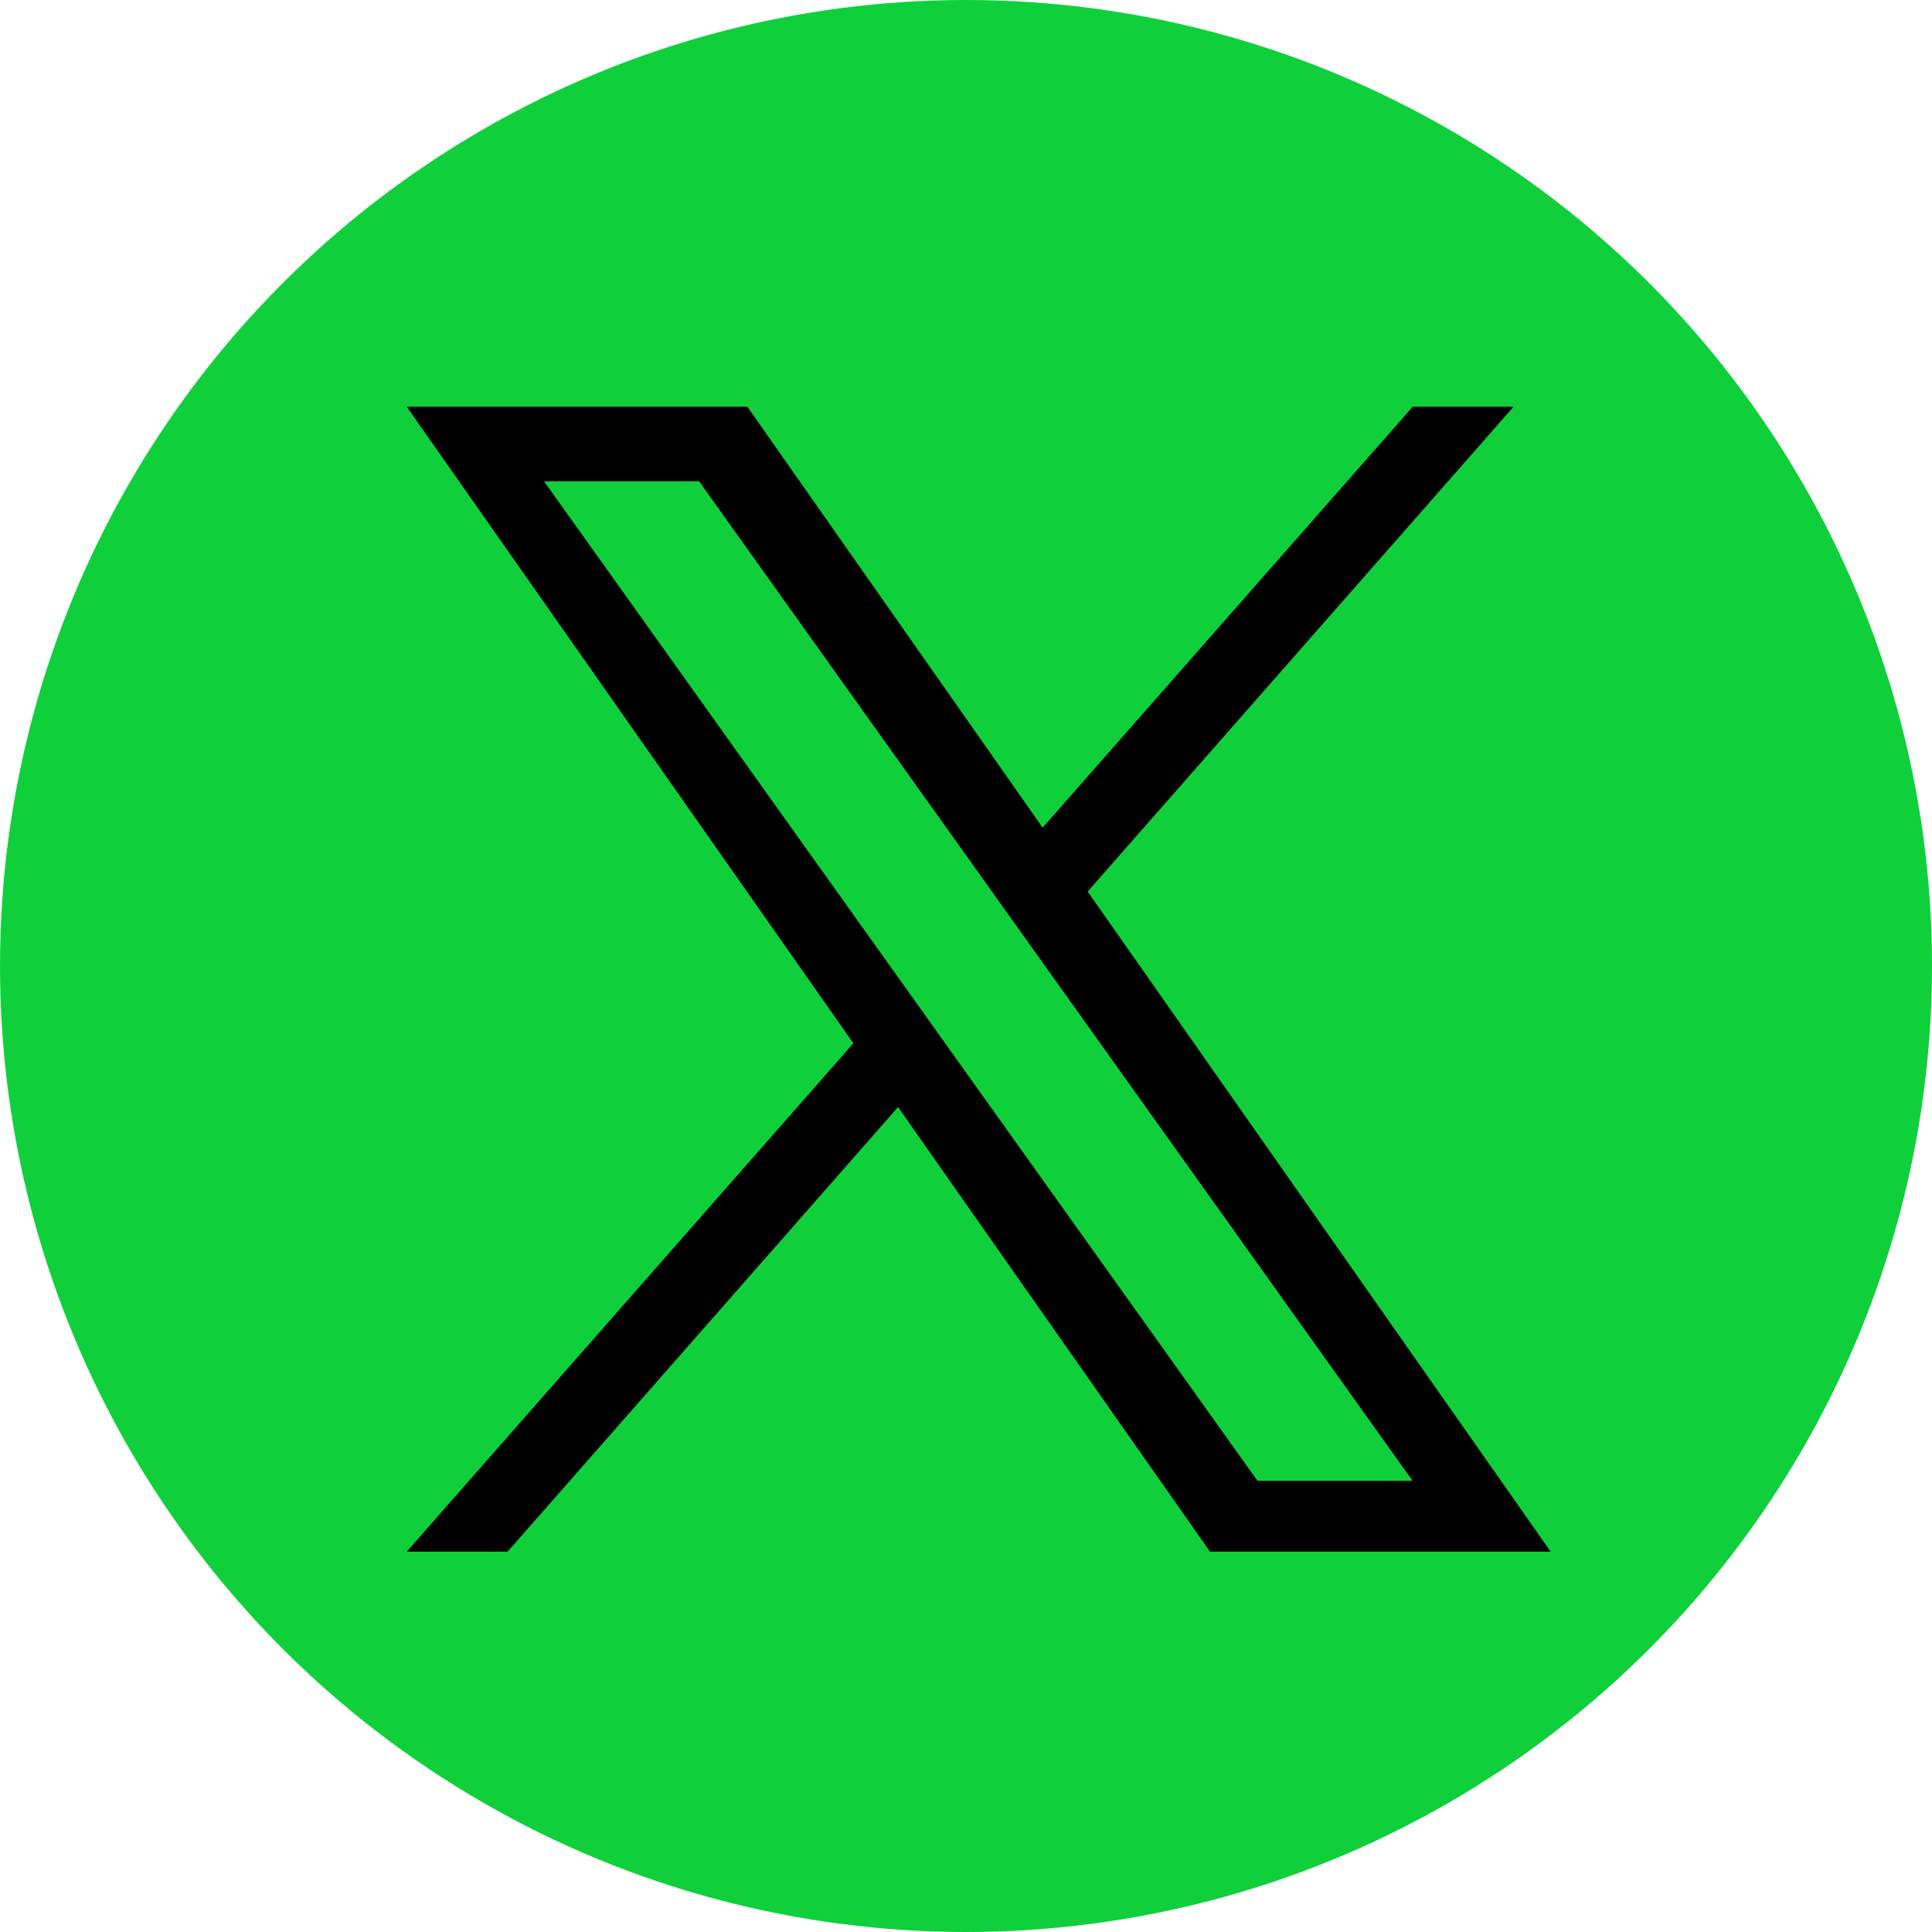
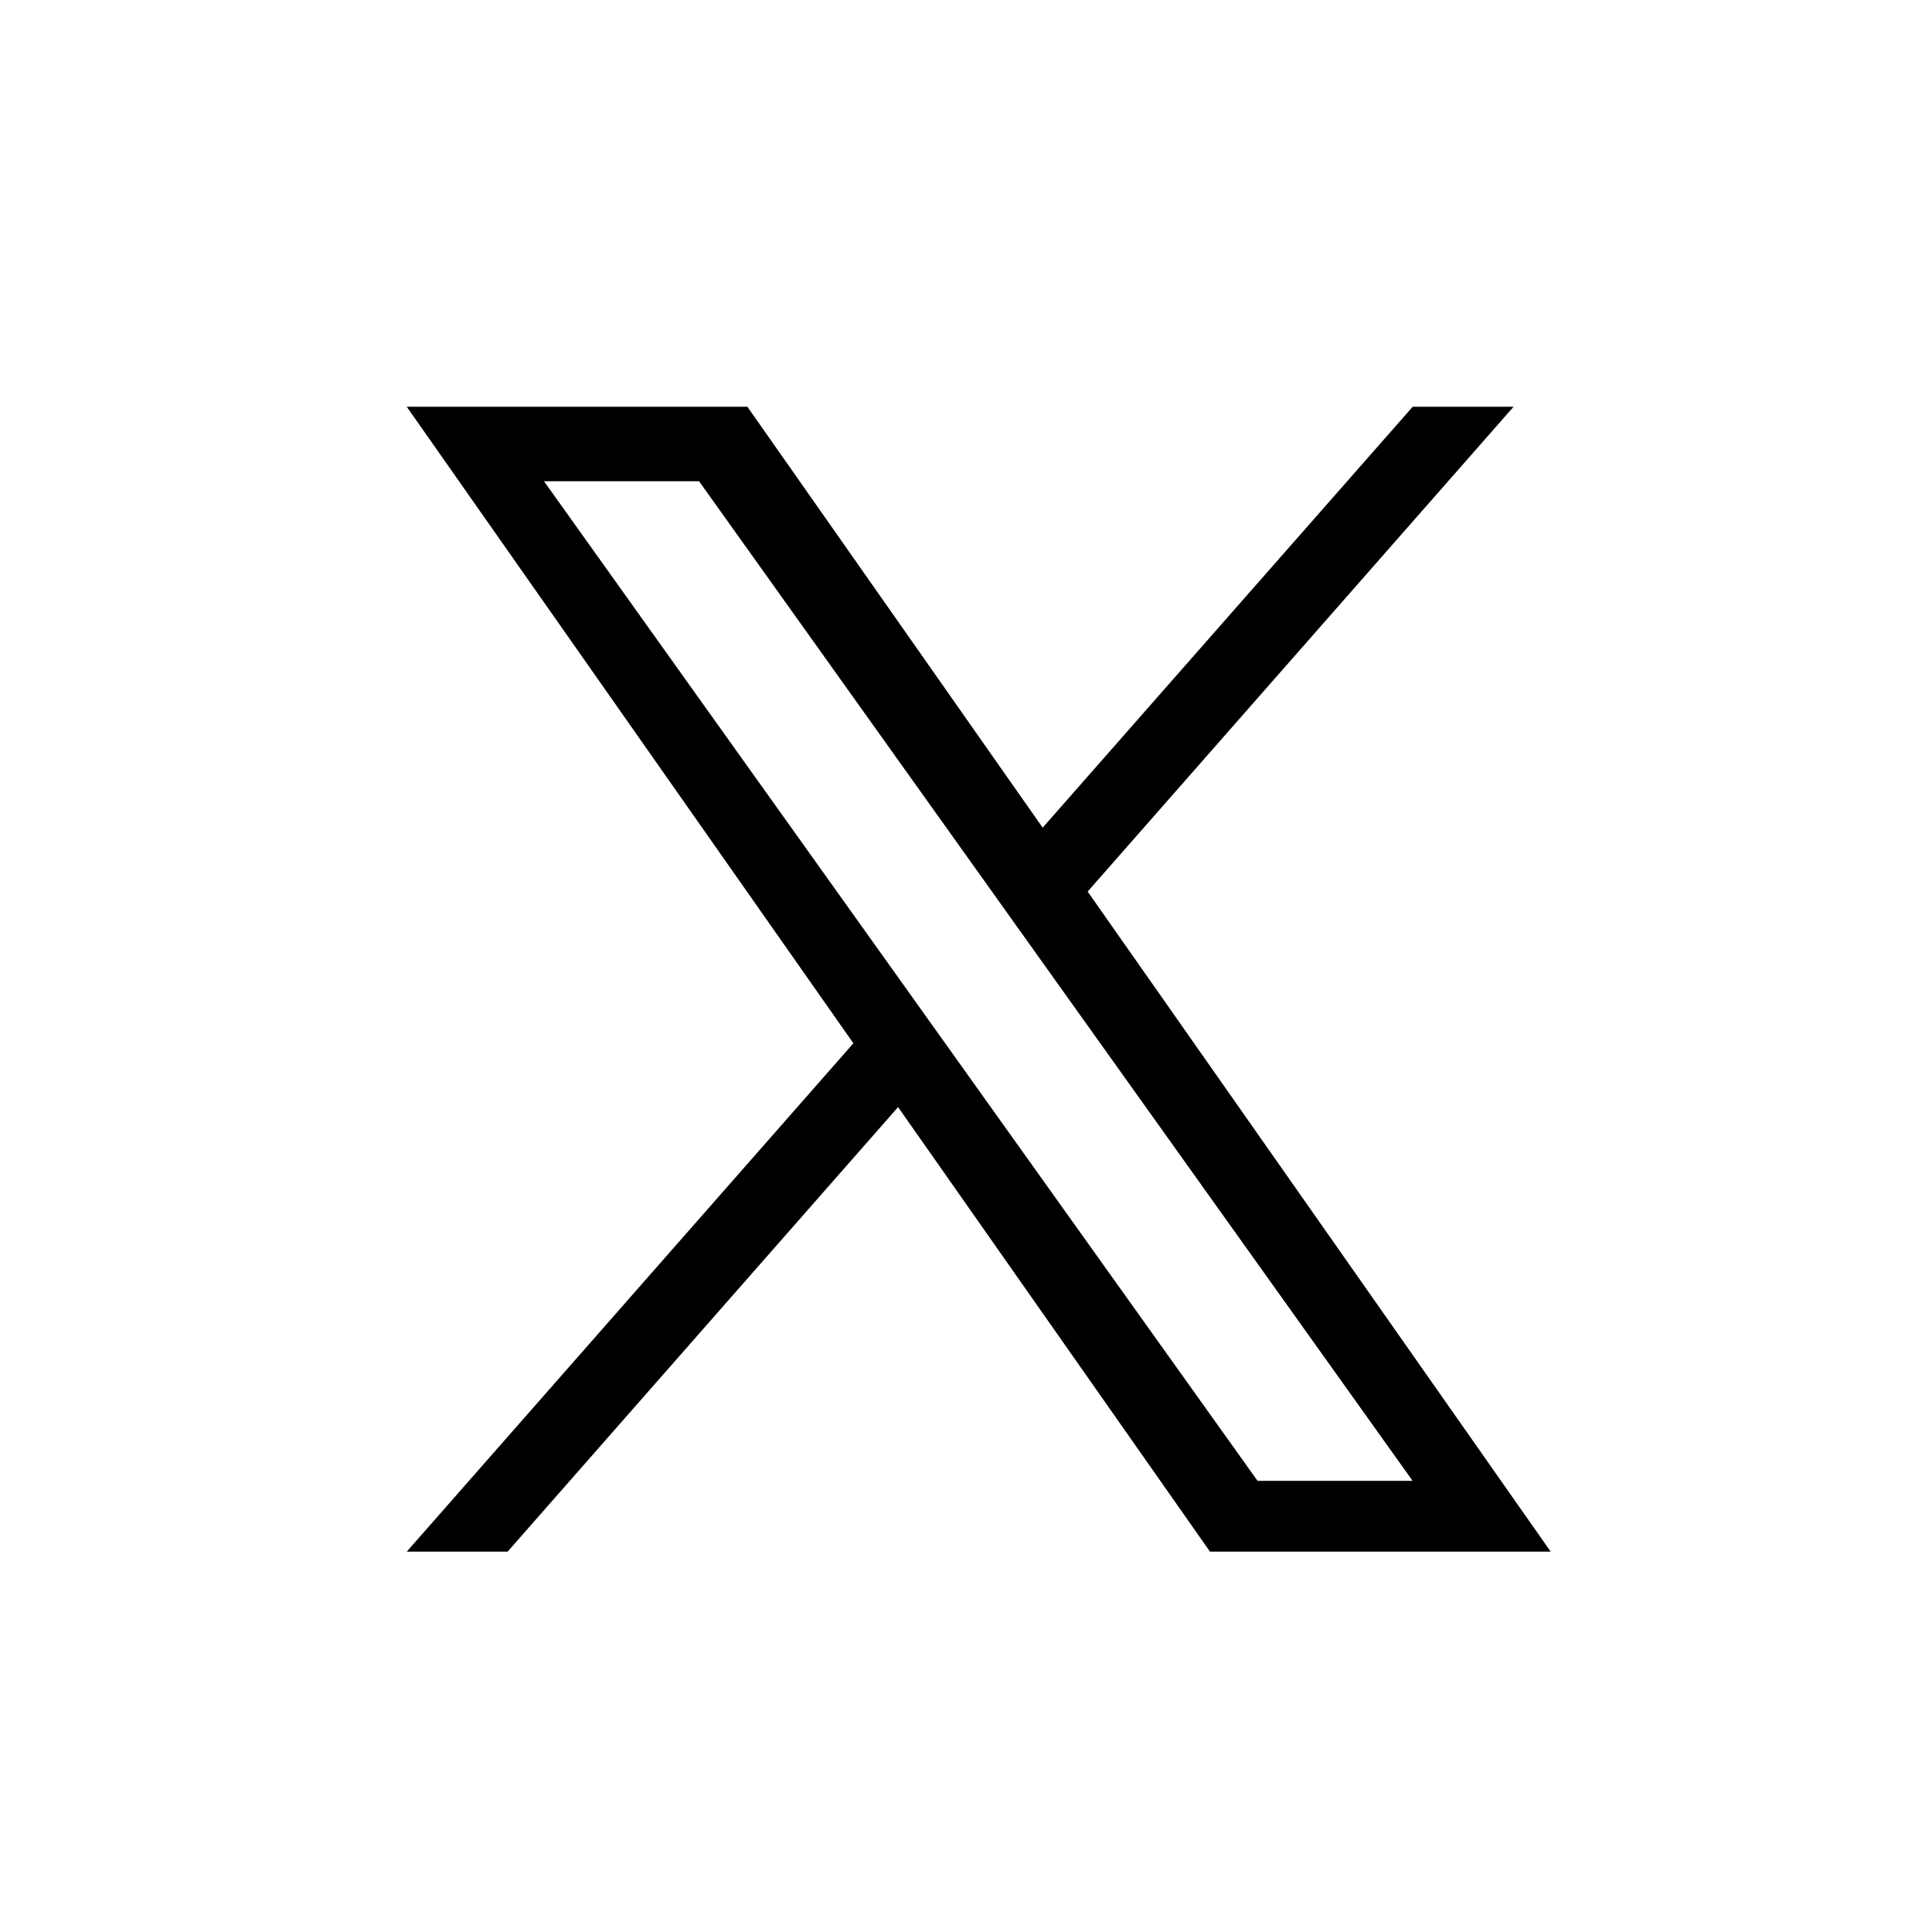
<svg xmlns="http://www.w3.org/2000/svg" width="38" height="38">
  <g fill="none">
-     <circle fill="#0FD03B" cx="19" cy="19" r="19" />
    <path fill="#000" d="M21.393 17.536L29.77 8h-1.984l-7.278 8.279L14.7 8H8l8.785 12.52L8 30.519h1.984l7.68-8.744 6.135 8.744H30.5M10.7 9.466h3.05l14.034 19.66h-3.05" />
  </g>
</svg>